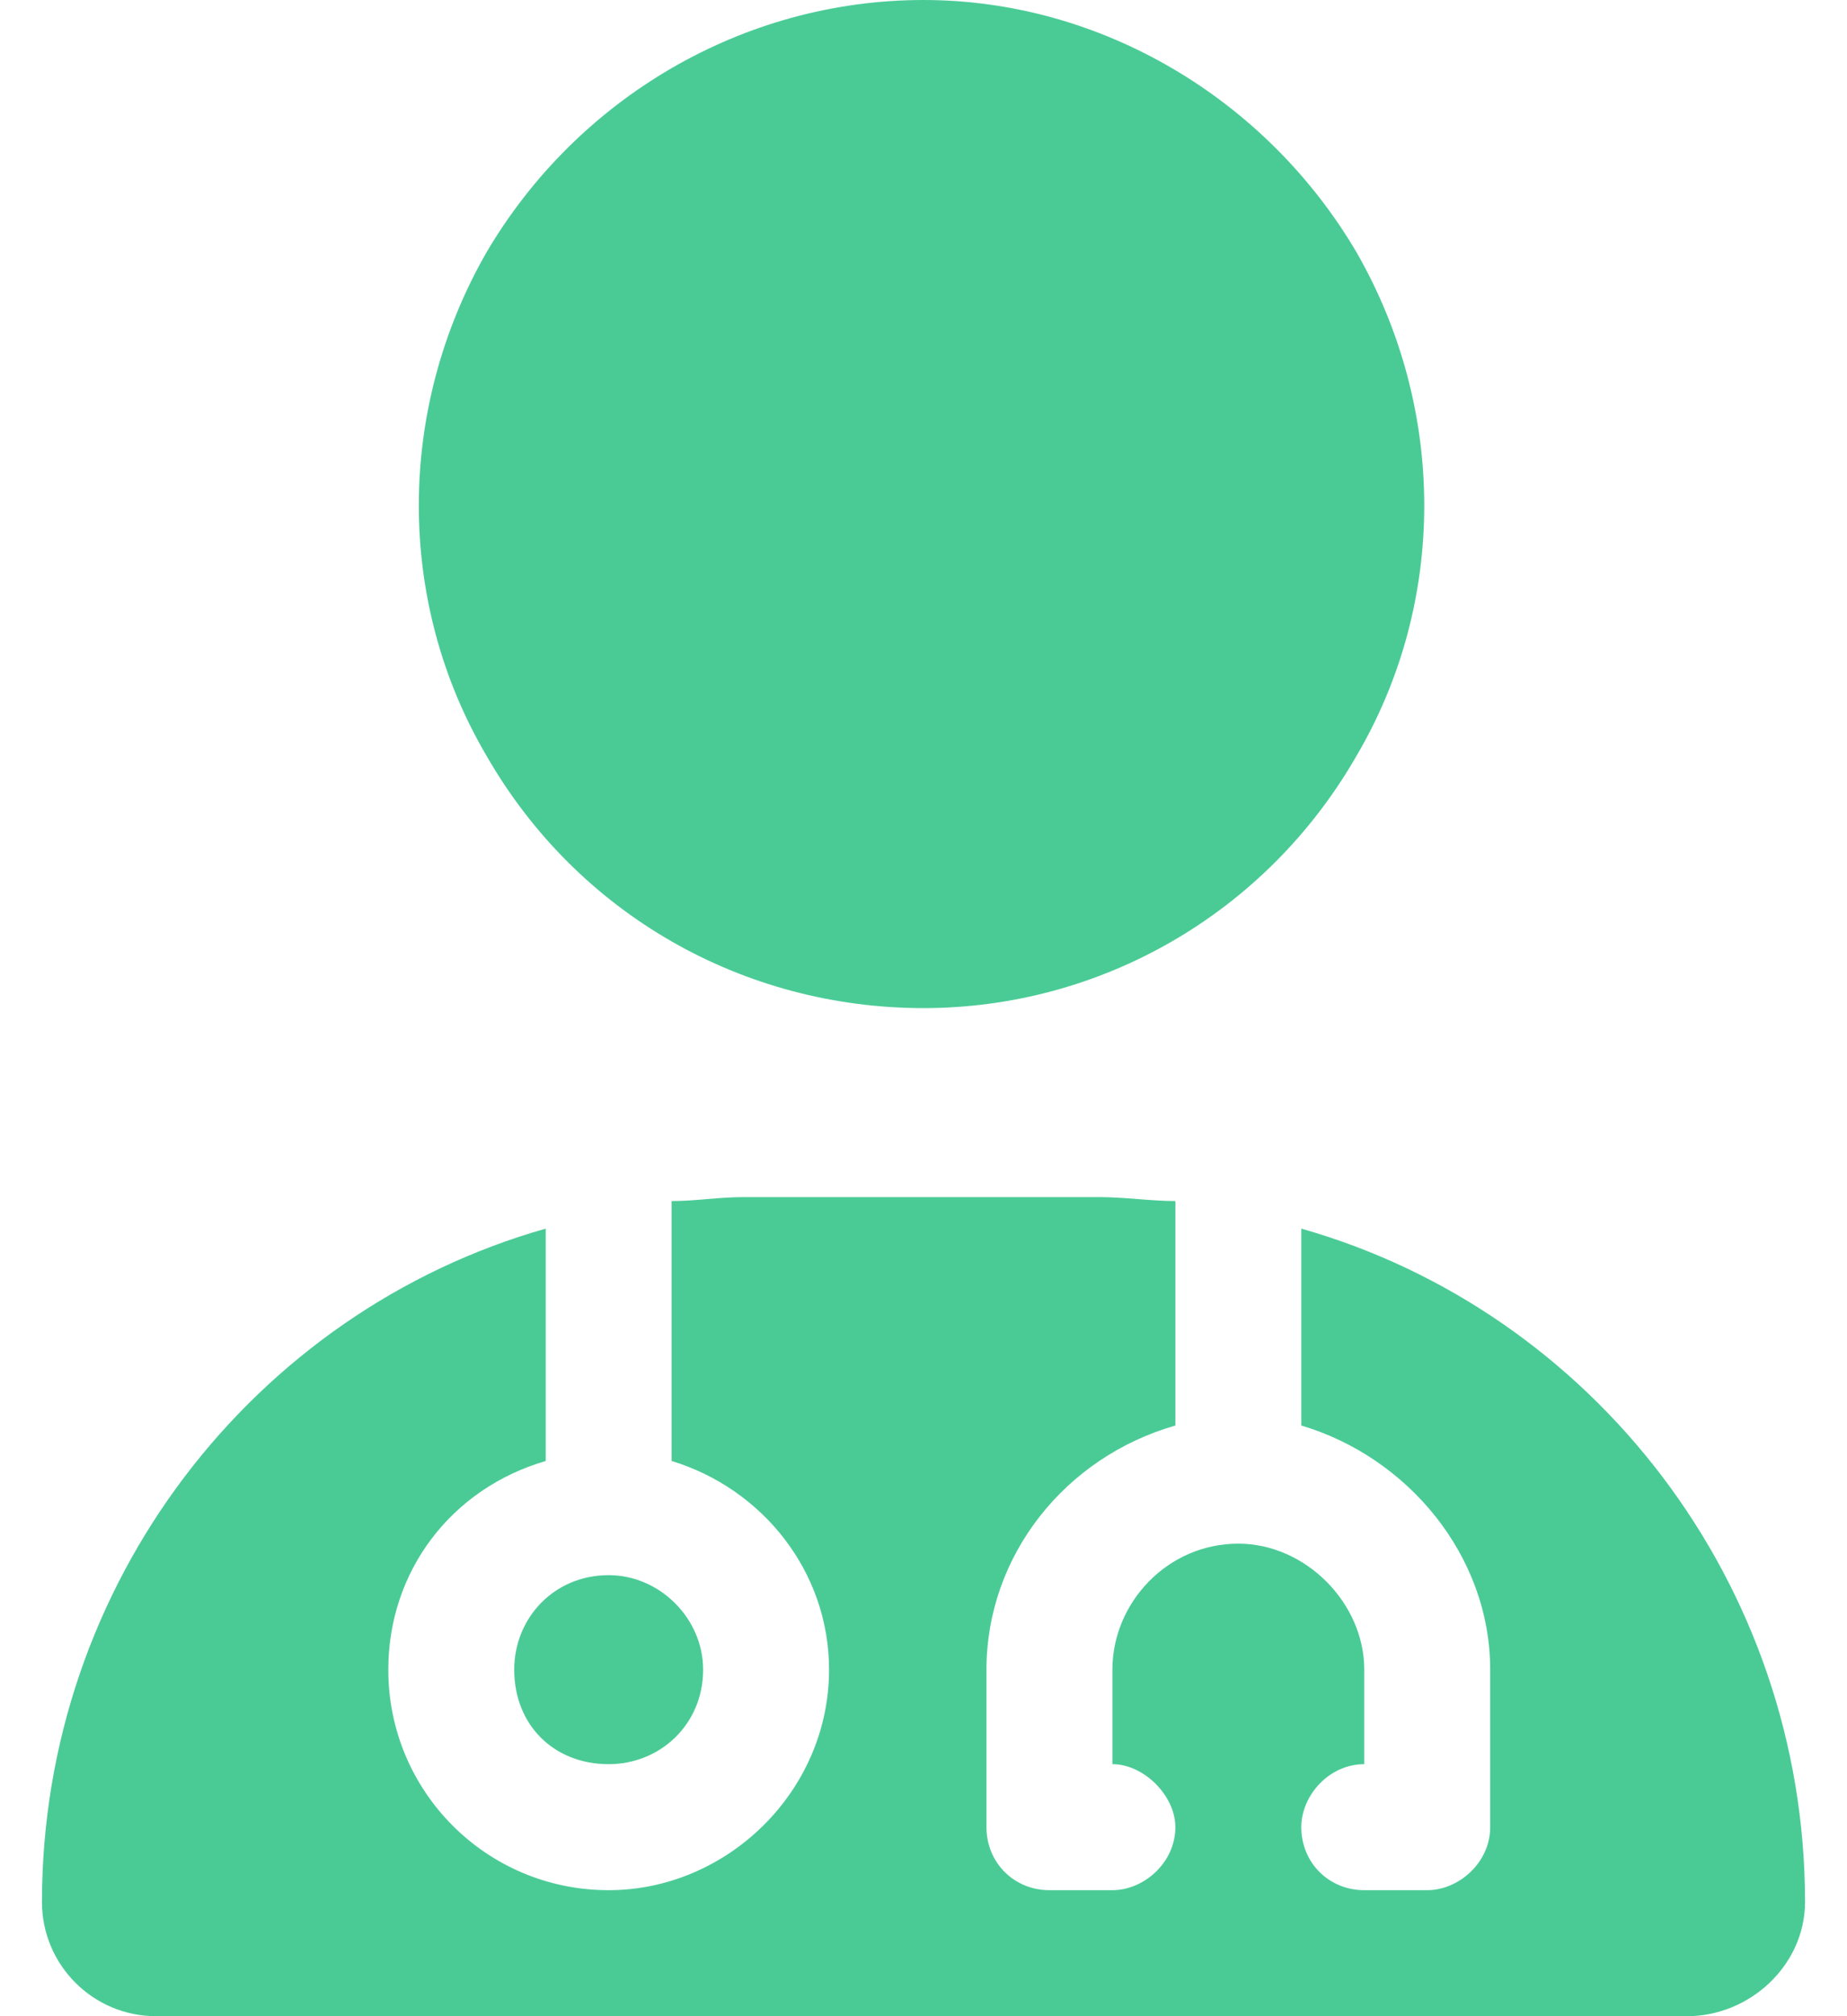
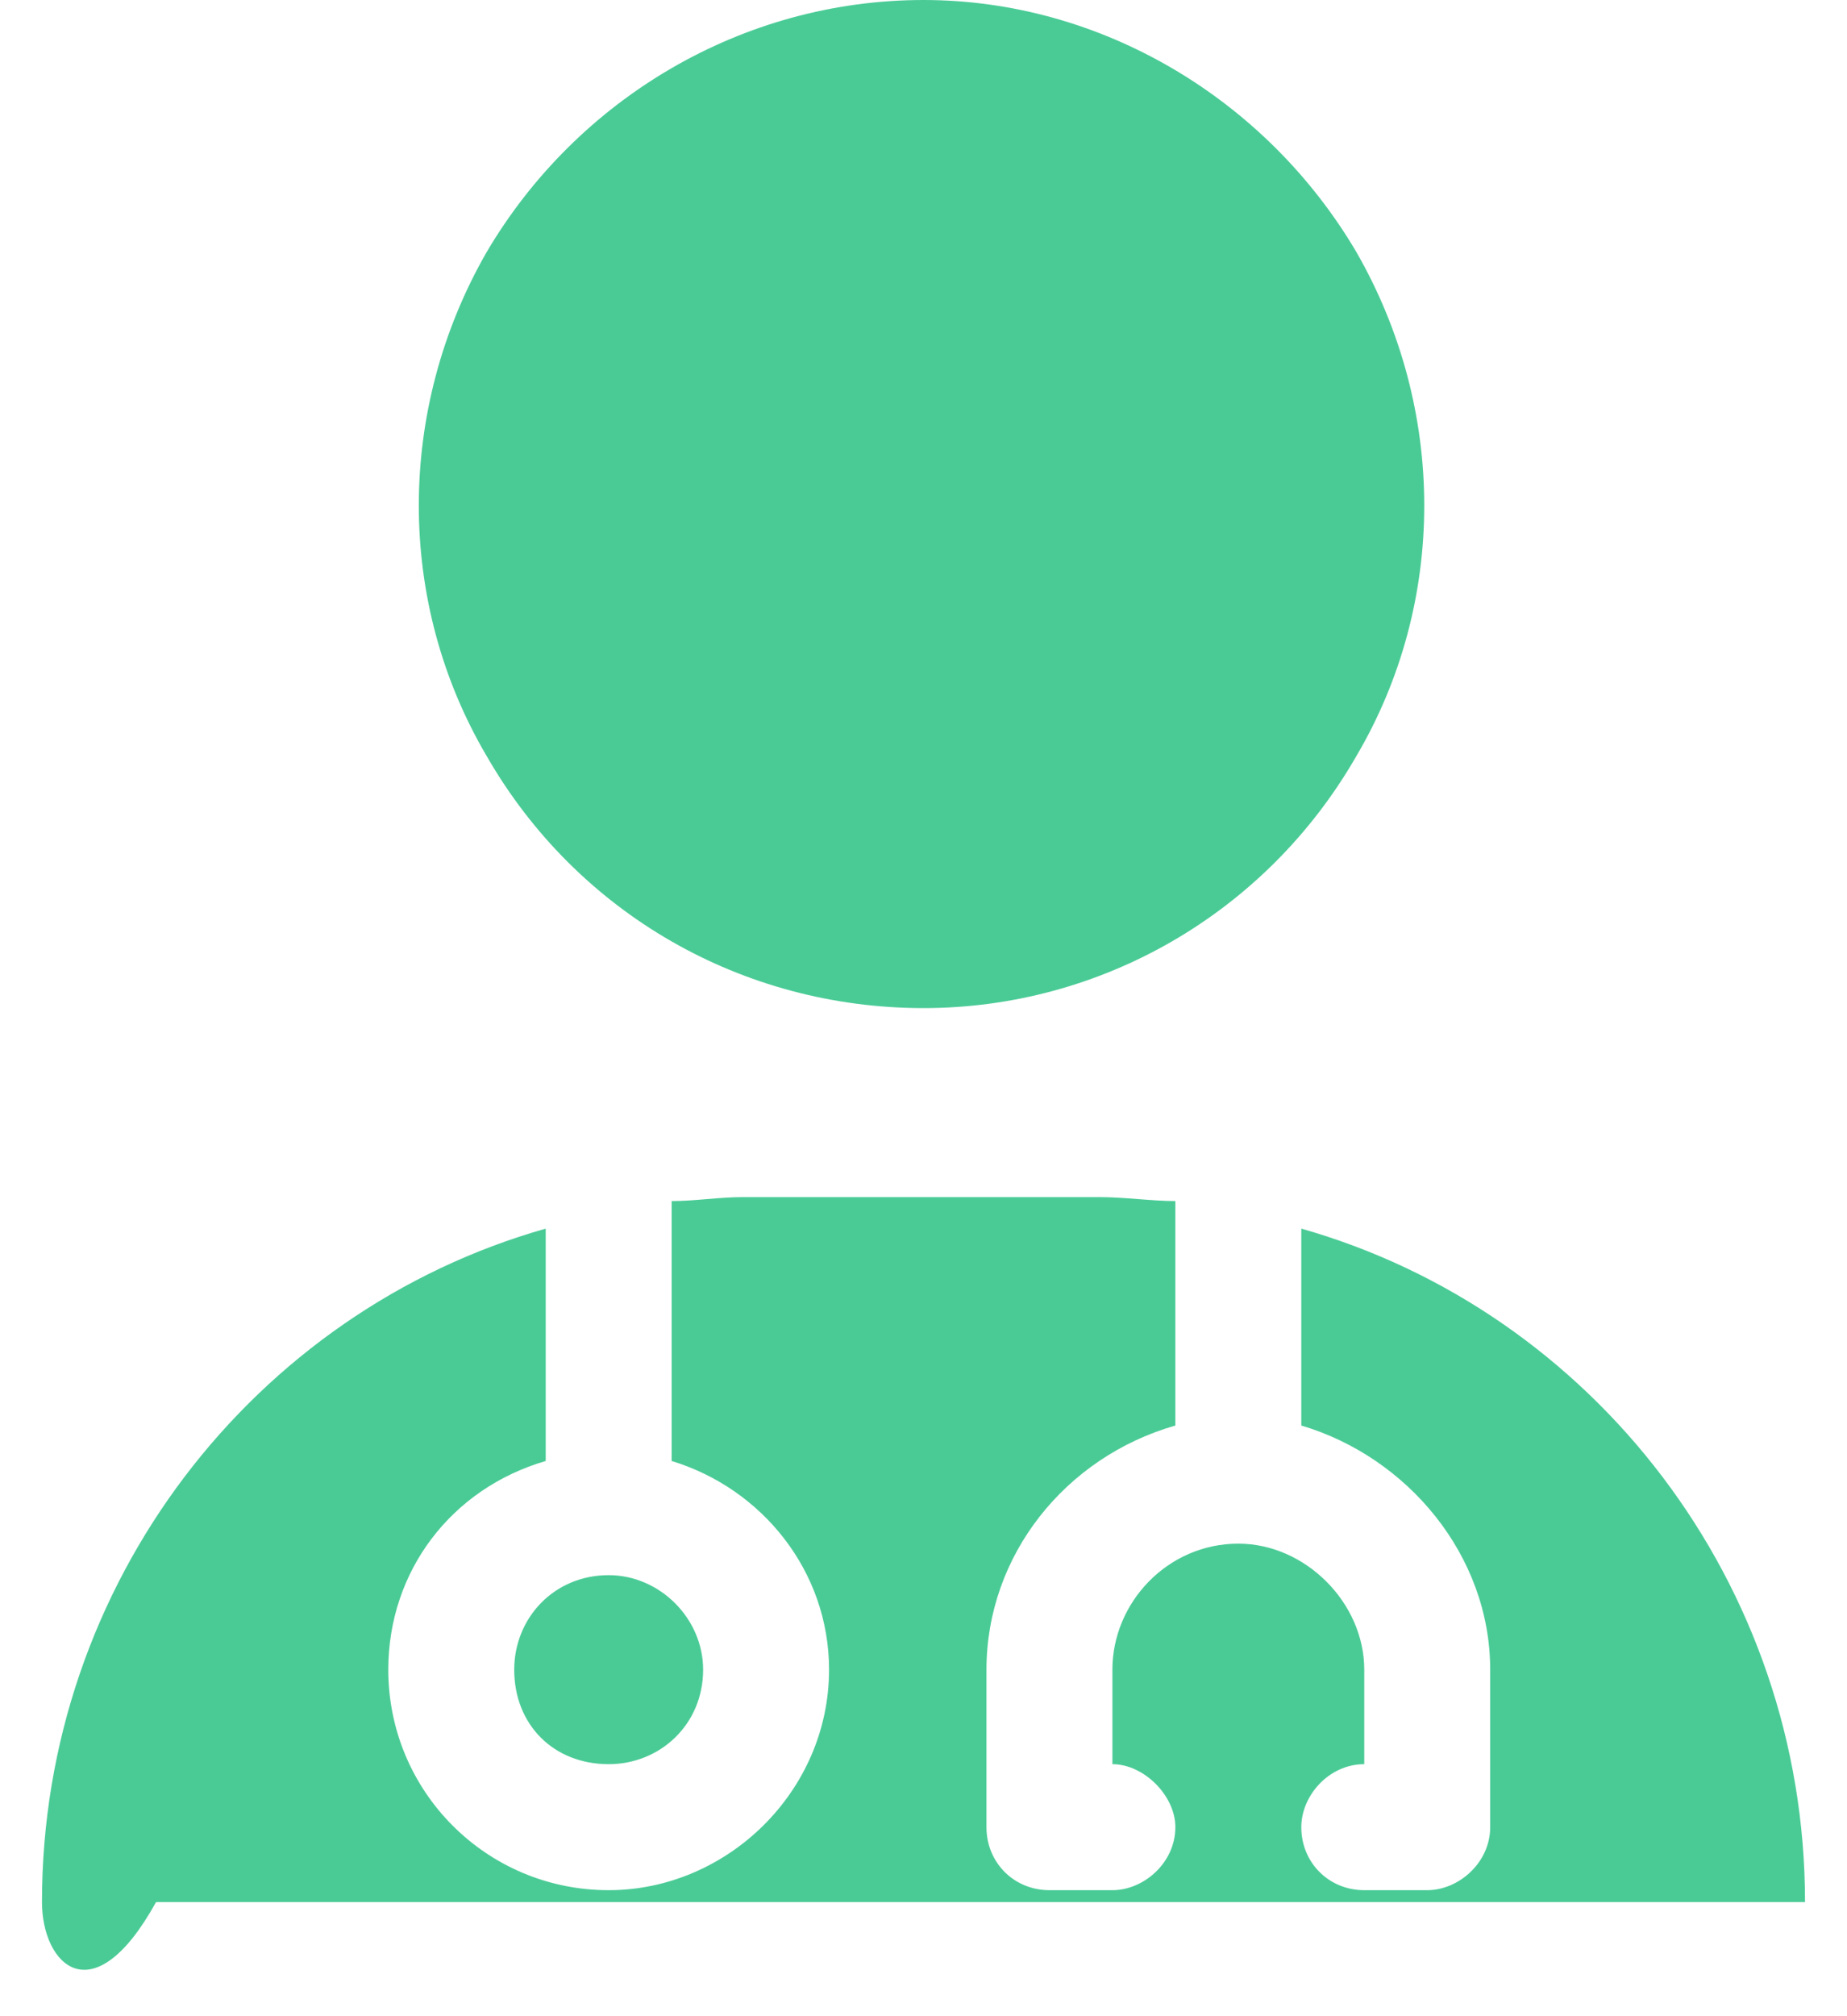
<svg xmlns="http://www.w3.org/2000/svg" width="22" height="24" viewBox="0 0 22 24" fill="none">
-   <path d="M11 12C8.844 12 6.875 10.875 5.797 9C4.719 7.172 4.719 4.875 5.797 3C6.875 1.172 8.844 0 11 0C13.109 0 15.078 1.172 16.156 3C17.234 4.875 17.234 7.172 16.156 9C15.078 10.875 13.109 12 11 12ZM6.5 14.625V17.391C5.375 17.719 4.625 18.703 4.625 19.875C4.625 21.328 5.797 22.5 7.25 22.5C8.656 22.5 9.875 21.328 9.875 19.875C9.875 18.703 9.078 17.719 8 17.391V14.297C8.281 14.297 8.562 14.25 8.844 14.25H13.109C13.391 14.25 13.719 14.297 14 14.297V16.969C12.688 17.344 11.75 18.516 11.75 19.875V21.75C11.75 22.172 12.078 22.5 12.5 22.5H13.25C13.625 22.5 14 22.172 14 21.75C14 21.375 13.625 21 13.25 21V19.875C13.25 19.078 13.906 18.375 14.75 18.375C15.547 18.375 16.25 19.078 16.25 19.875V21C15.828 21 15.5 21.375 15.5 21.75C15.5 22.172 15.828 22.5 16.25 22.5H17C17.375 22.5 17.75 22.172 17.75 21.75V19.875C17.75 18.516 16.766 17.344 15.5 16.969V14.625C18.969 15.609 21.5 18.844 21.5 22.641C21.5 23.391 20.844 24 20.094 24H1.859C1.109 24 0.5 23.391 0.5 22.641C0.5 18.844 3.031 15.609 6.5 14.625ZM7.25 21C6.594 21 6.125 20.531 6.125 19.875C6.125 19.266 6.594 18.75 7.25 18.75C7.859 18.75 8.375 19.266 8.375 19.875C8.375 20.531 7.859 21 7.25 21Z" fill="#4ACB96" />
+   <path d="M11 12C8.844 12 6.875 10.875 5.797 9C4.719 7.172 4.719 4.875 5.797 3C6.875 1.172 8.844 0 11 0C13.109 0 15.078 1.172 16.156 3C17.234 4.875 17.234 7.172 16.156 9C15.078 10.875 13.109 12 11 12ZM6.5 14.625V17.391C5.375 17.719 4.625 18.703 4.625 19.875C4.625 21.328 5.797 22.5 7.25 22.5C8.656 22.5 9.875 21.328 9.875 19.875C9.875 18.703 9.078 17.719 8 17.391V14.297C8.281 14.297 8.562 14.25 8.844 14.25H13.109C13.391 14.25 13.719 14.297 14 14.297V16.969C12.688 17.344 11.75 18.516 11.75 19.875V21.75C11.75 22.172 12.078 22.5 12.5 22.5H13.25C13.625 22.5 14 22.172 14 21.75C14 21.375 13.625 21 13.25 21V19.875C13.25 19.078 13.906 18.375 14.75 18.375C15.547 18.375 16.25 19.078 16.25 19.875V21C15.828 21 15.5 21.375 15.5 21.75C15.5 22.172 15.828 22.5 16.25 22.5H17C17.375 22.5 17.75 22.172 17.75 21.75V19.875C17.75 18.516 16.766 17.344 15.5 16.969V14.625C18.969 15.609 21.5 18.844 21.5 22.641H1.859C1.109 24 0.5 23.391 0.5 22.641C0.5 18.844 3.031 15.609 6.5 14.625ZM7.25 21C6.594 21 6.125 20.531 6.125 19.875C6.125 19.266 6.594 18.75 7.25 18.75C7.859 18.75 8.375 19.266 8.375 19.875C8.375 20.531 7.859 21 7.25 21Z" fill="#4ACB96" />
</svg>